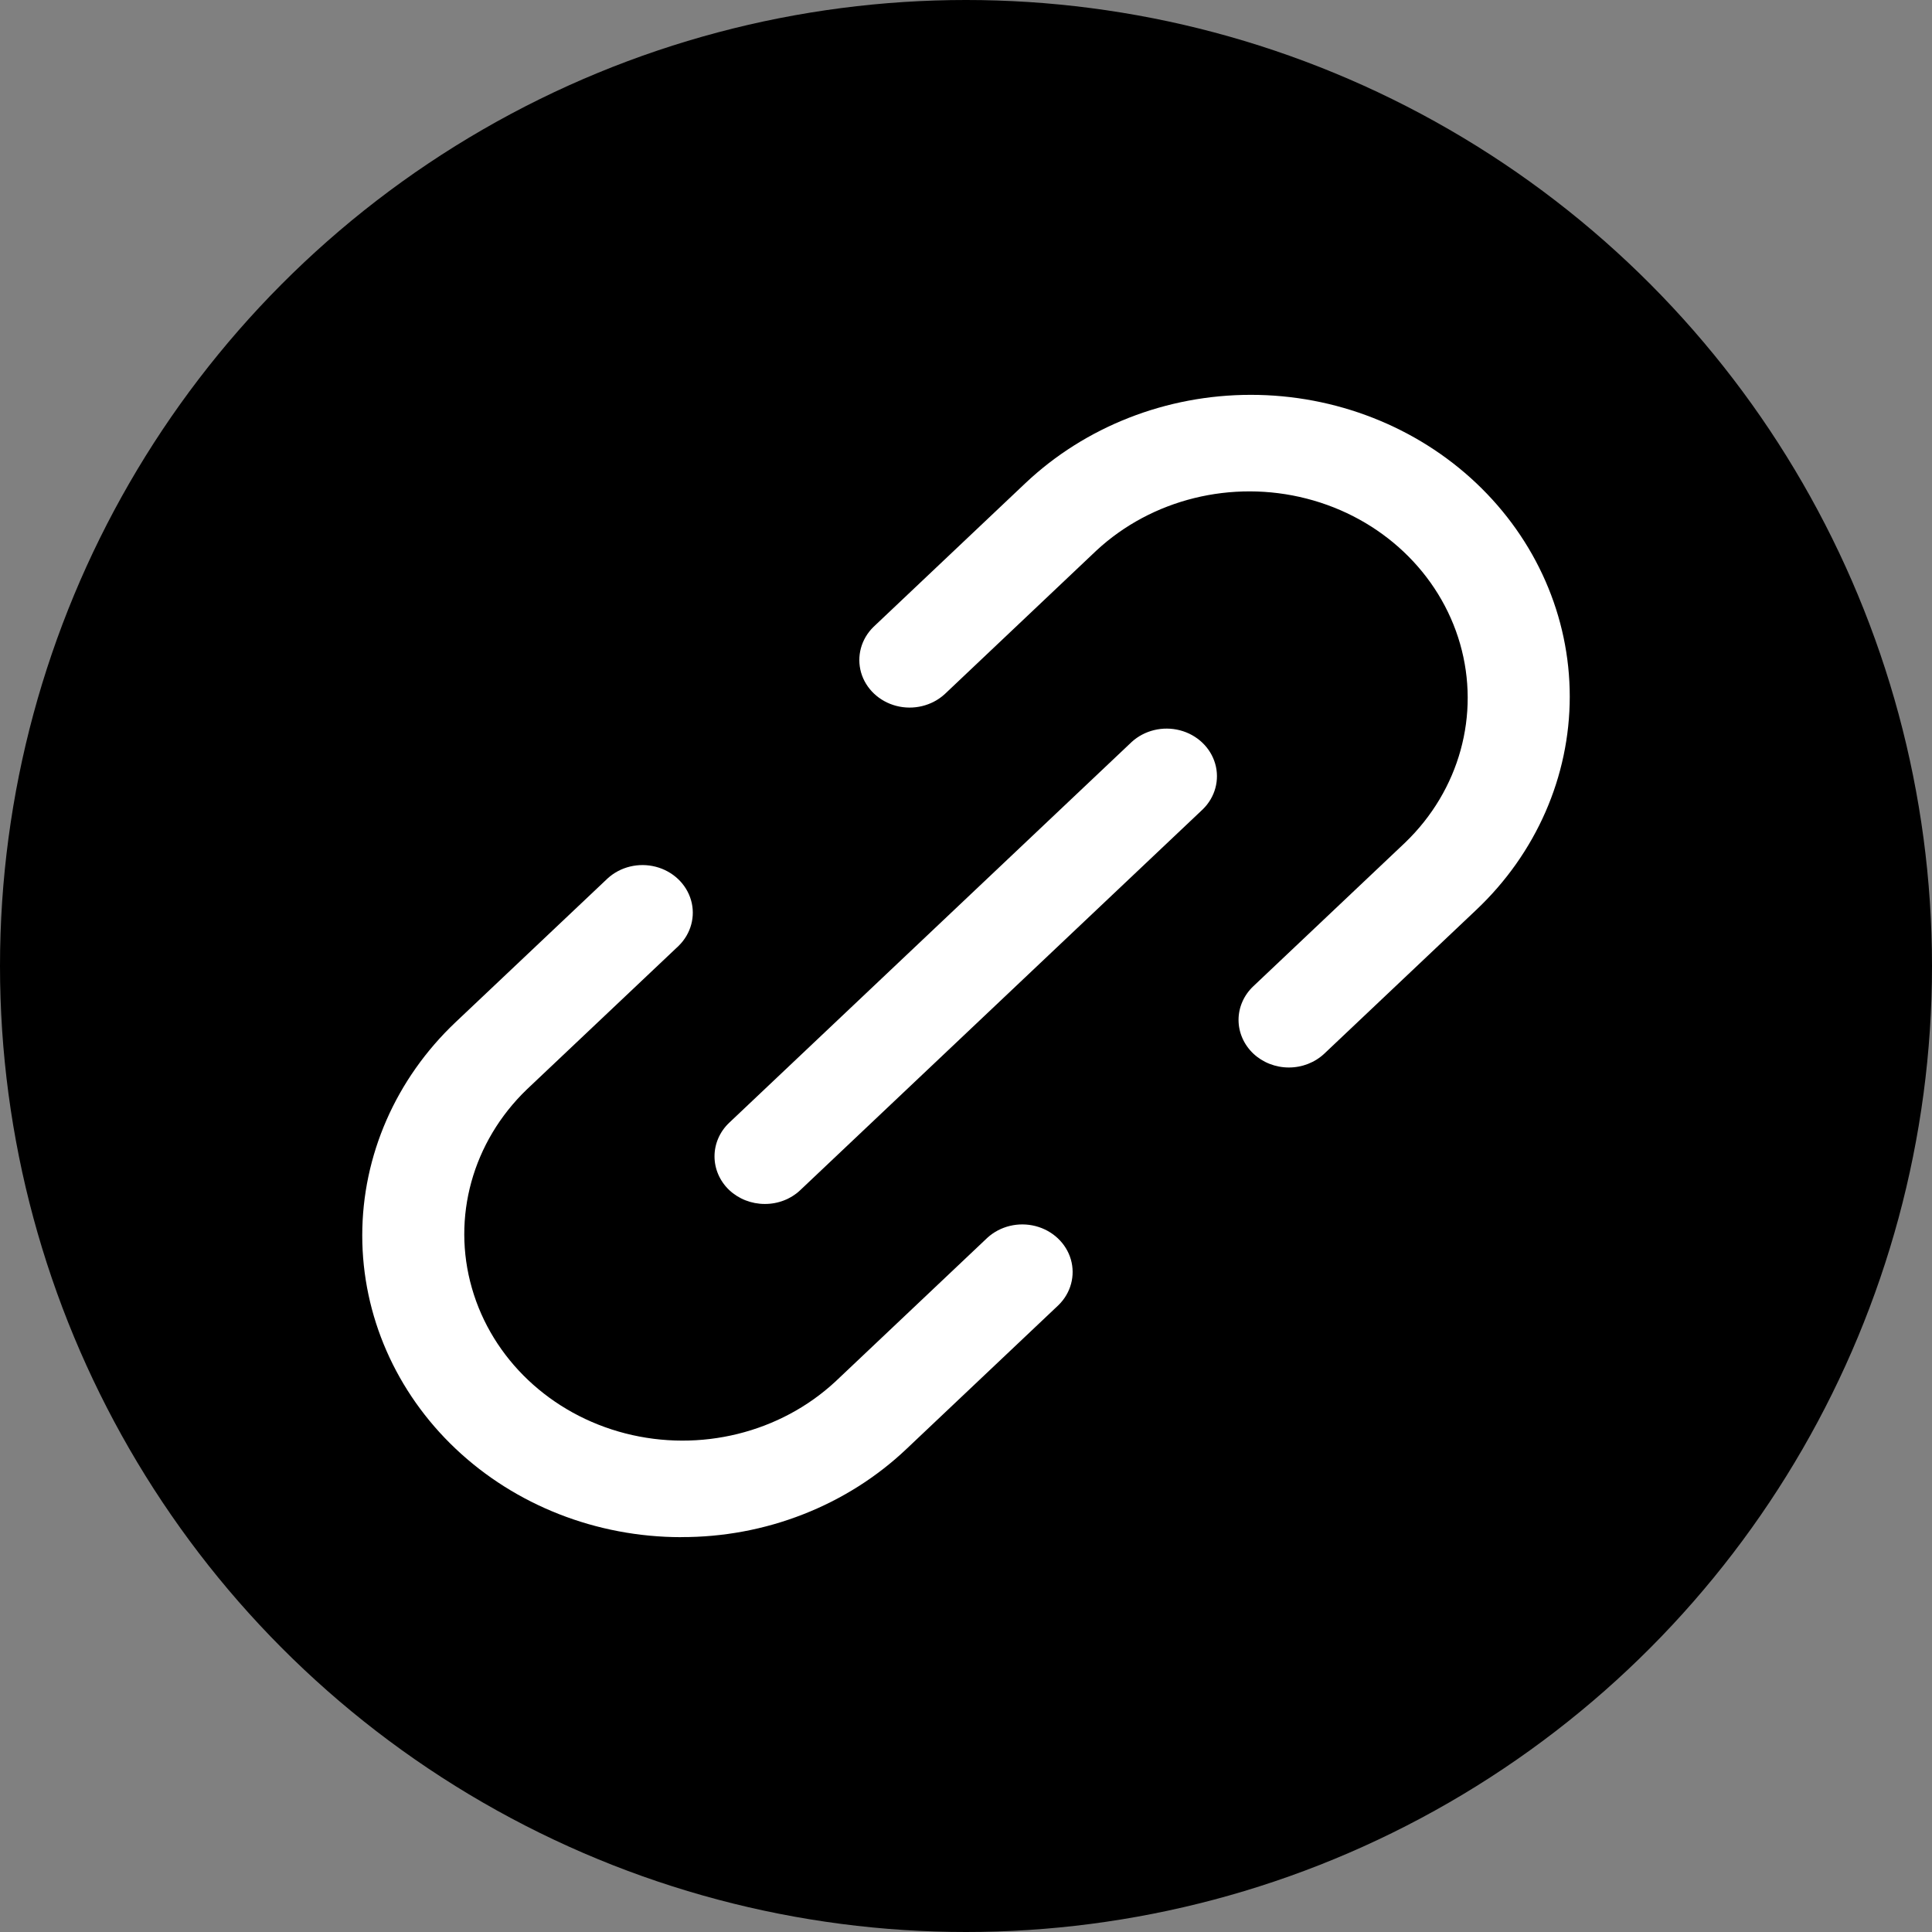
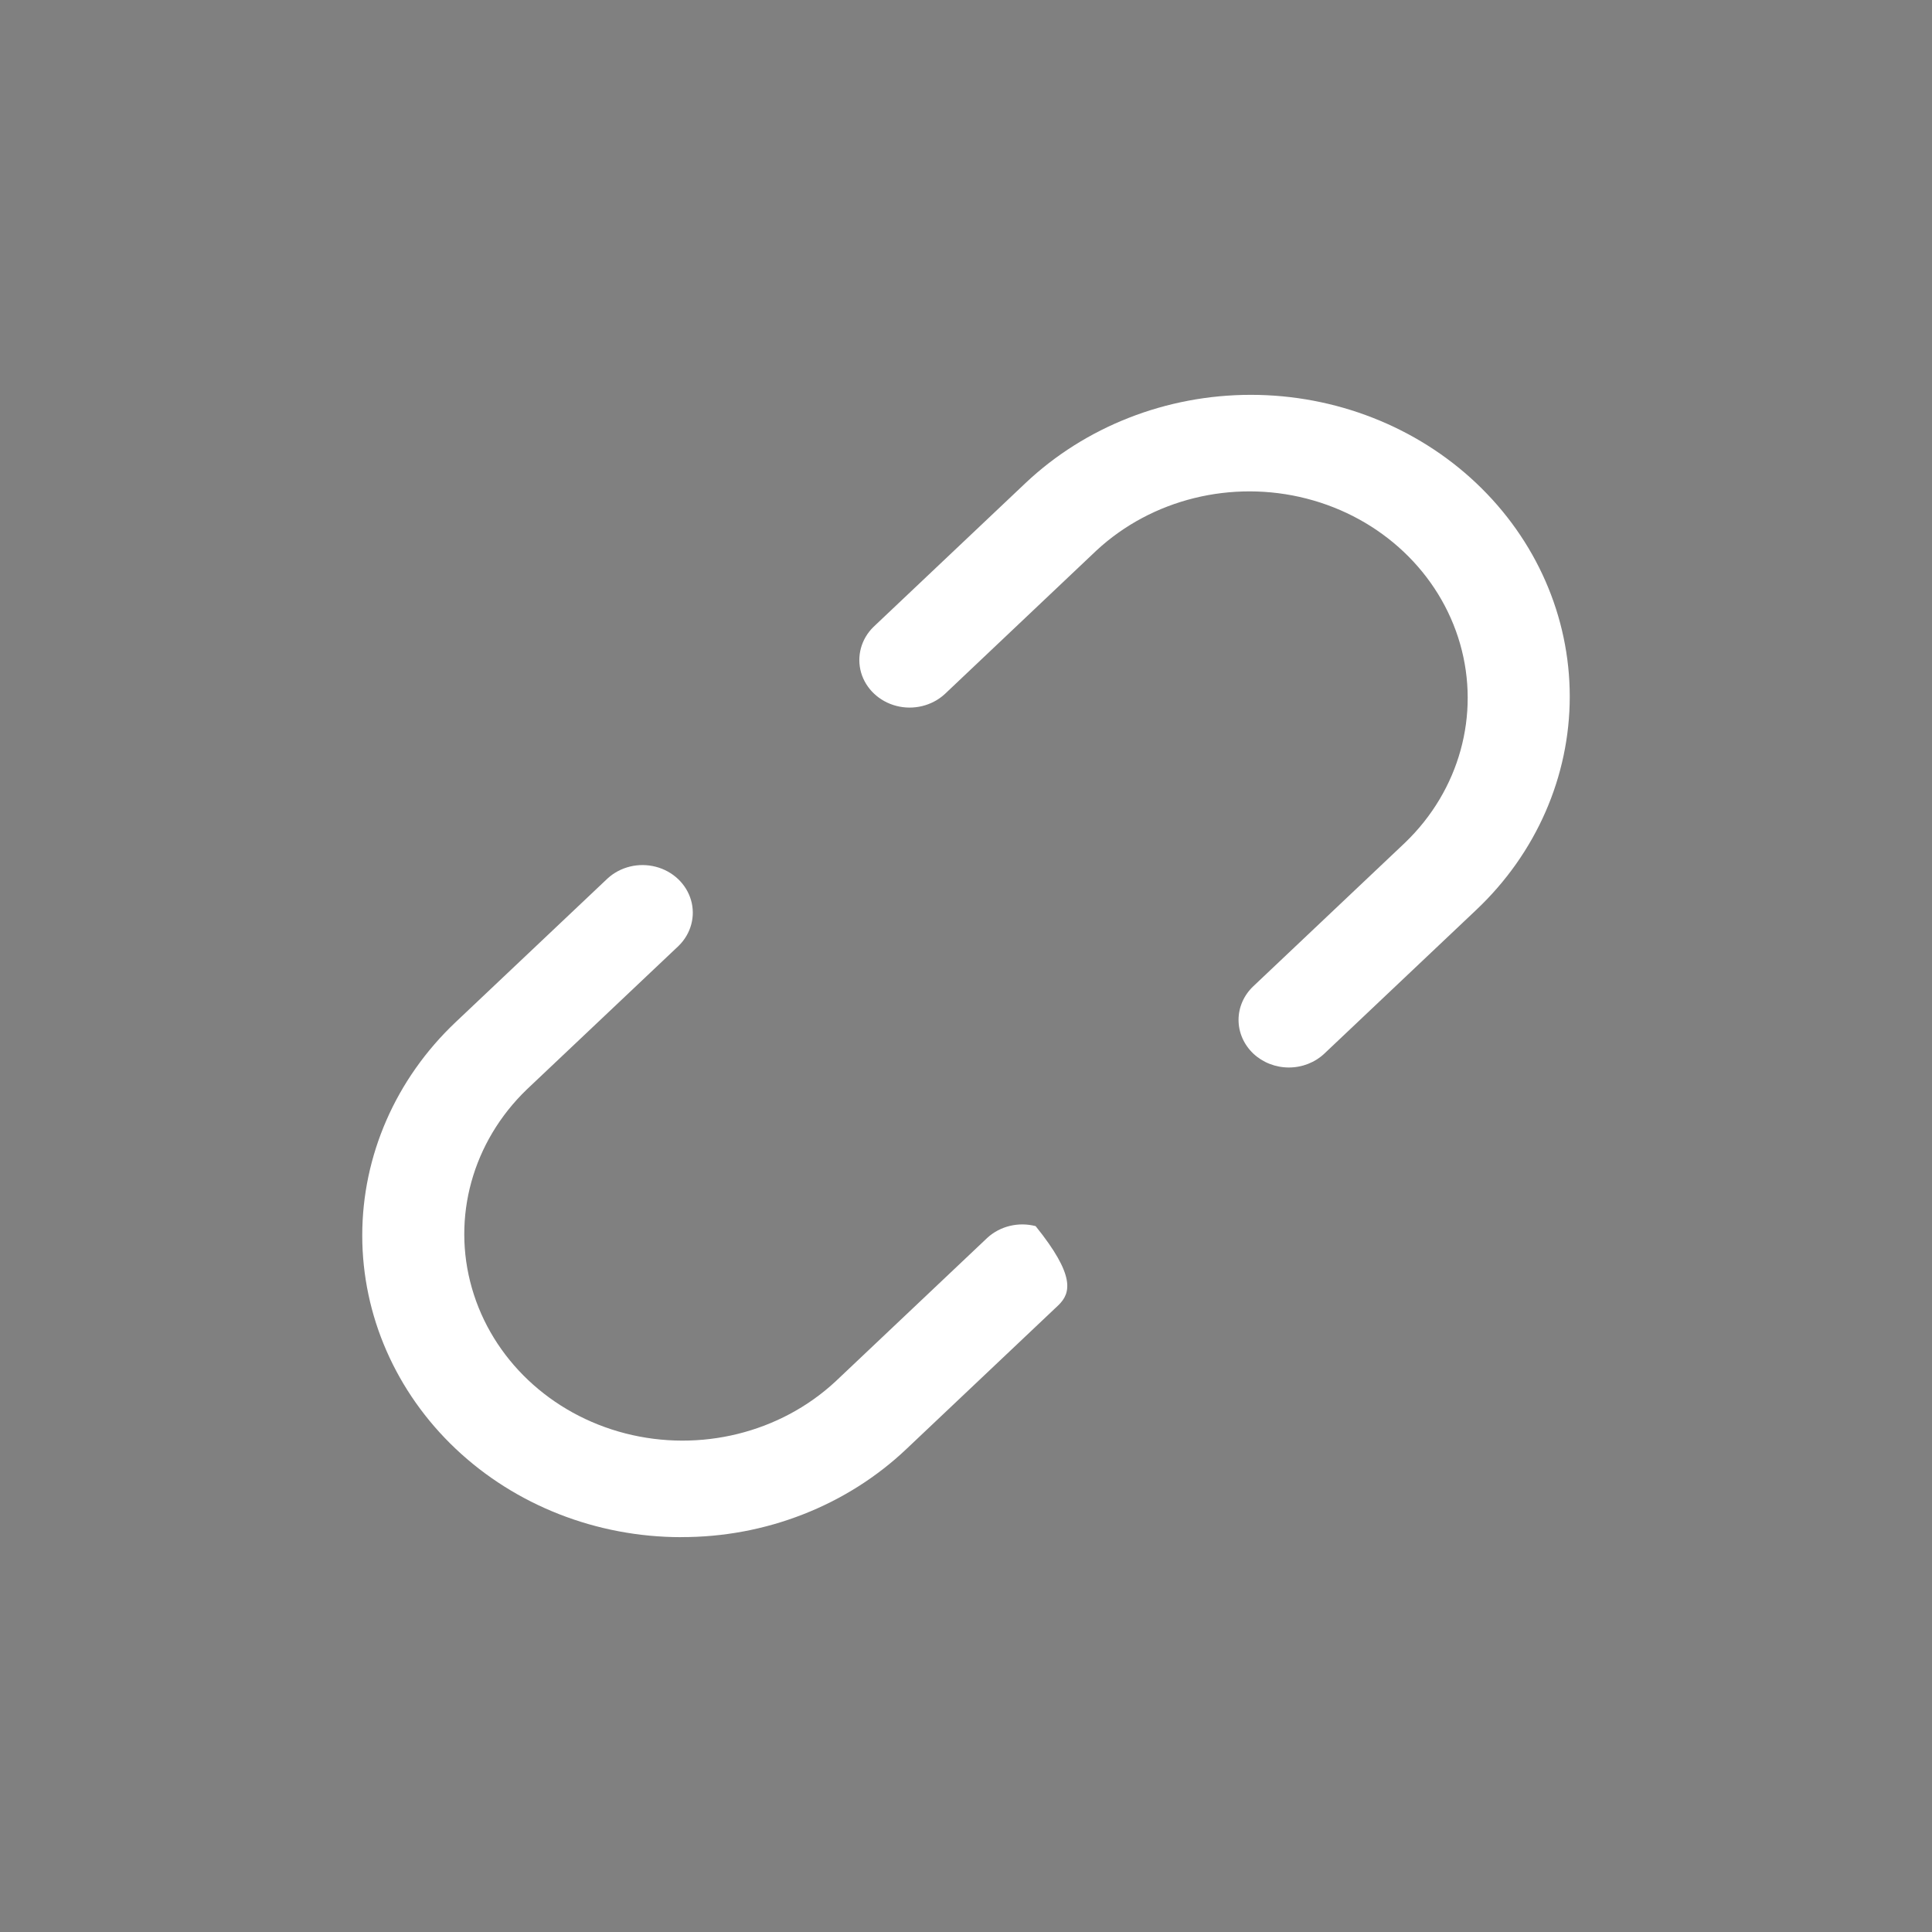
<svg xmlns="http://www.w3.org/2000/svg" width="30" height="30" viewBox="0 0 30 30" fill="none">
  <rect x="0" y="0" width="30" height="30" fill="#808080" stroke="none" />
-   <circle cx="15" cy="15" r="15" fill="black" />
-   <path d="M10.576 23.869C9.263 23.868 8.004 23.375 7.075 22.496C6.147 21.618 5.625 20.427 5.625 19.184C5.625 17.942 6.146 16.751 7.075 15.872L9.434 13.641C9.632 13.459 9.917 13.39 10.183 13.459C10.449 13.528 10.657 13.725 10.73 13.977C10.803 14.228 10.73 14.498 10.539 14.686L8.18 16.917C7.337 17.73 7.012 18.904 7.328 20.003C7.643 21.101 8.55 21.96 9.711 22.258C10.873 22.556 12.114 22.249 12.973 21.452L15.332 19.22C15.53 19.039 15.815 18.97 16.081 19.039C16.347 19.108 16.555 19.305 16.628 19.556C16.701 19.808 16.628 20.078 16.437 20.265L14.078 22.497C13.619 22.933 13.073 23.279 12.472 23.514C11.871 23.75 11.227 23.87 10.576 23.868L10.576 23.869Z" fill="white" />
+   <path d="M10.576 23.869C9.263 23.868 8.004 23.375 7.075 22.496C6.147 21.618 5.625 20.427 5.625 19.184C5.625 17.942 6.146 16.751 7.075 15.872L9.434 13.641C9.632 13.459 9.917 13.39 10.183 13.459C10.449 13.528 10.657 13.725 10.73 13.977C10.803 14.228 10.73 14.498 10.539 14.686L8.18 16.917C7.337 17.73 7.012 18.904 7.328 20.003C7.643 21.101 8.55 21.96 9.711 22.258C10.873 22.556 12.114 22.249 12.973 21.452L15.332 19.22C15.53 19.039 15.815 18.97 16.081 19.039C16.701 19.808 16.628 20.078 16.437 20.265L14.078 22.497C13.619 22.933 13.073 23.279 12.472 23.514C11.871 23.75 11.227 23.87 10.576 23.868L10.576 23.869Z" fill="white" />
  <path d="M20.014 16.576C19.806 16.576 19.608 16.498 19.461 16.36C19.315 16.221 19.232 16.033 19.232 15.837C19.232 15.641 19.315 15.453 19.461 15.315L21.82 13.083C22.663 12.271 22.987 11.096 22.672 9.997C22.357 8.899 21.45 8.04 20.288 7.742C19.127 7.444 17.885 7.751 17.026 8.548L14.668 10.78C14.469 10.961 14.184 11.03 13.918 10.961C13.652 10.892 13.444 10.695 13.371 10.444C13.299 10.192 13.371 9.923 13.563 9.735L15.922 7.503C16.851 6.625 18.11 6.131 19.423 6.131C20.736 6.131 21.996 6.625 22.924 7.503C23.853 8.382 24.375 9.573 24.375 10.816C24.375 12.058 23.853 13.25 22.924 14.128L20.566 16.359C20.419 16.498 20.221 16.576 20.013 16.576L20.014 16.576Z" fill="white" />
-   <path d="M11.876 18.695C11.668 18.695 11.47 18.617 11.323 18.479C11.177 18.34 11.095 18.152 11.095 17.956C11.095 17.76 11.177 17.572 11.323 17.434L17.573 11.521C17.771 11.34 18.056 11.271 18.322 11.34C18.588 11.409 18.796 11.606 18.869 11.858C18.942 12.109 18.869 12.379 18.678 12.566L12.428 18.479C12.282 18.618 12.083 18.696 11.876 18.695L11.876 18.695Z" fill="white" />
</svg>